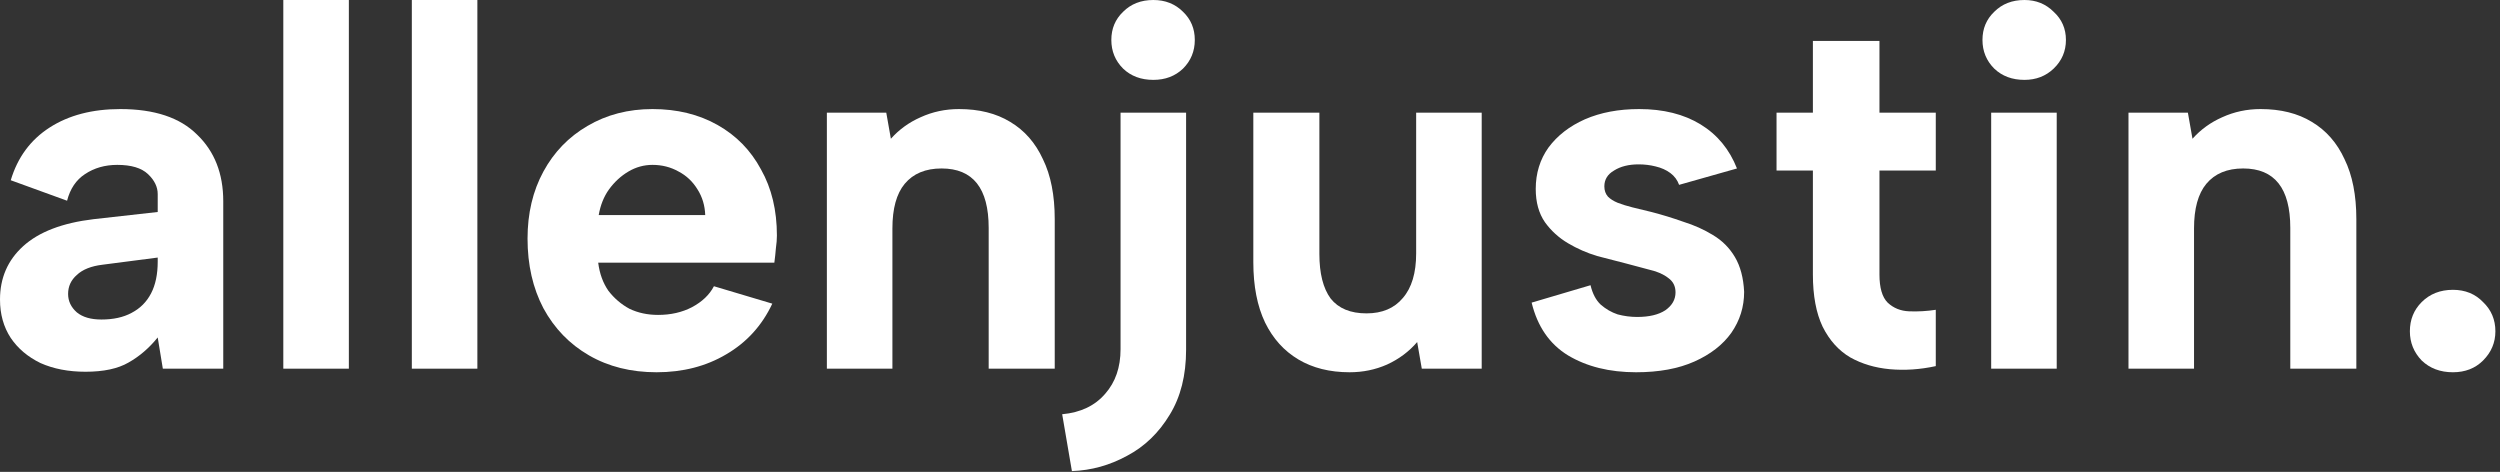
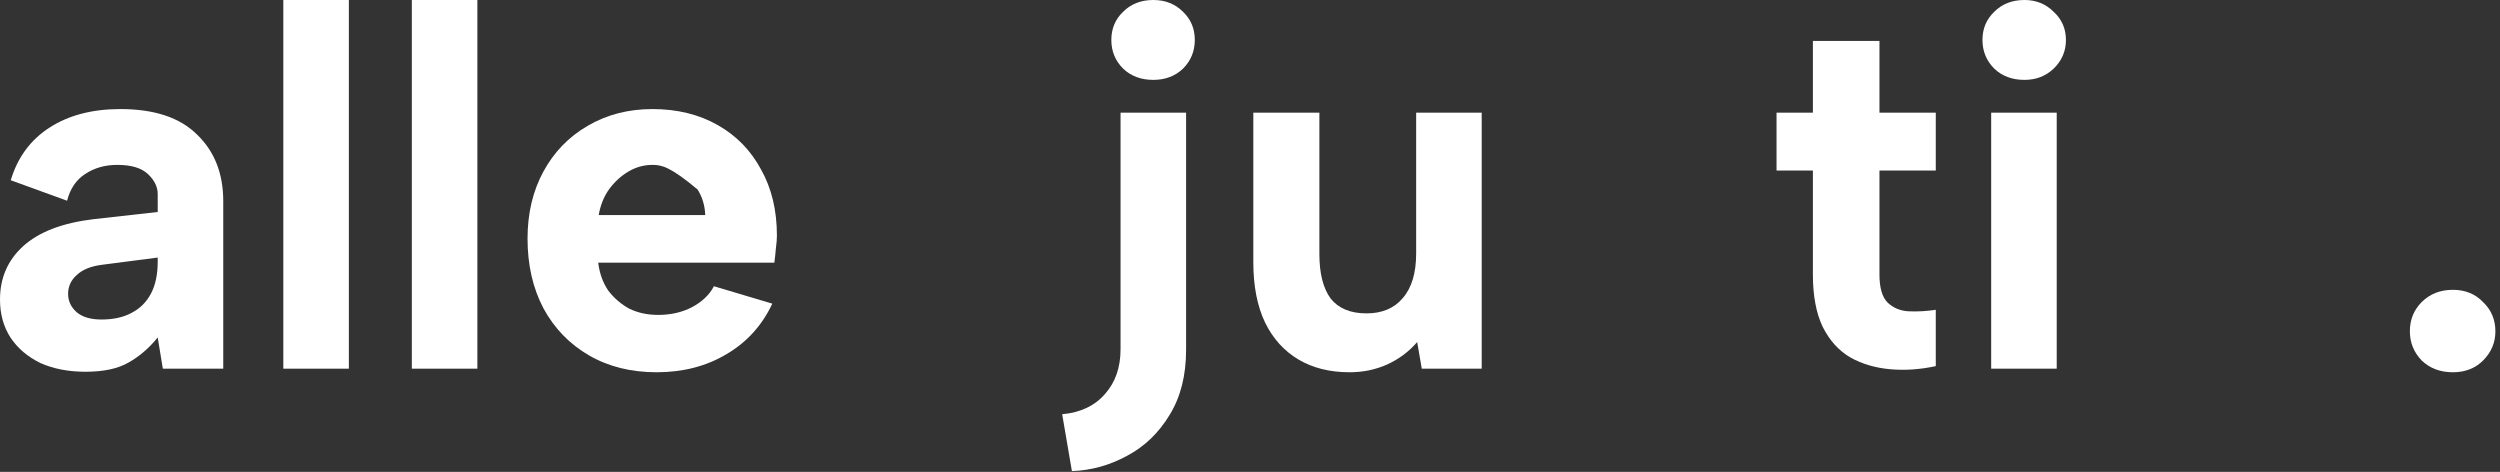
<svg xmlns="http://www.w3.org/2000/svg" width="249" height="47" viewBox="0 0 249 47" fill="none">
  <rect x="0" y="0" width="249" height="47" fill="#333333" stroke="none" />
  <path d="M16.218 36.72L15.708 33.609C14.858 34.663 13.889 35.496 12.801 36.108C11.747 36.72 10.319 37.026 8.517 37.026C6.817 37.026 5.321 36.737 4.029 36.159C2.771 35.547 1.785 34.714 1.071 33.66C0.357 32.572 0 31.297 0 29.835C0 27.693 0.765 25.925 2.295 24.531C3.859 23.103 6.205 22.202 9.333 21.828L15.708 21.114V19.329C15.708 18.615 15.385 17.952 14.739 17.34C14.093 16.728 13.073 16.422 11.679 16.422C10.455 16.422 9.384 16.728 8.466 17.34C7.582 17.918 6.987 18.802 6.681 19.992L1.071 17.952C1.751 15.674 3.043 13.923 4.947 12.699C6.851 11.475 9.197 10.863 11.985 10.863C15.385 10.863 17.935 11.713 19.635 13.413C21.369 15.079 22.236 17.289 22.236 20.043V36.72H16.218ZM15.708 25.653L10.2 26.367C9.078 26.503 8.228 26.843 7.65 27.387C7.072 27.897 6.783 28.526 6.783 29.274C6.783 29.988 7.072 30.6 7.65 31.11C8.228 31.586 9.044 31.824 10.098 31.824C11.288 31.824 12.291 31.603 13.107 31.161C13.957 30.719 14.603 30.073 15.045 29.223C15.487 28.373 15.708 27.319 15.708 26.061V25.653Z" fill="white" />
  <path d="M28.218 0H34.746V36.72H28.218V0Z" fill="white" />
  <path d="M41.018 0H47.546V36.72H41.018V0Z" fill="white" />
-   <path d="M65.395 37.077C62.845 37.077 60.601 36.516 58.663 35.394C56.725 34.272 55.212 32.708 54.124 30.702C53.07 28.696 52.543 26.384 52.543 23.766C52.543 21.25 53.07 19.023 54.124 17.085C55.178 15.147 56.64 13.634 58.51 12.546C60.414 11.424 62.573 10.863 64.987 10.863C67.435 10.863 69.594 11.39 71.464 12.444C73.334 13.498 74.779 14.977 75.799 16.881C76.853 18.751 77.38 20.944 77.38 23.46C77.38 23.834 77.346 24.259 77.278 24.735C77.244 25.177 77.193 25.653 77.125 26.163H59.581C59.717 27.251 60.057 28.186 60.601 28.968C61.179 29.716 61.876 30.311 62.692 30.753C63.542 31.161 64.494 31.365 65.548 31.365C66.806 31.365 67.928 31.11 68.914 30.6C69.934 30.056 70.665 29.359 71.107 28.509L76.921 30.243C75.901 32.419 74.371 34.102 72.331 35.292C70.325 36.482 68.013 37.077 65.395 37.077ZM70.24 21.42C70.206 20.468 69.951 19.618 69.475 18.87C68.999 18.088 68.37 17.493 67.588 17.085C66.806 16.643 65.939 16.422 64.987 16.422C64.137 16.422 63.338 16.643 62.59 17.085C61.842 17.527 61.196 18.122 60.652 18.87C60.142 19.584 59.802 20.434 59.632 21.42H70.24Z" fill="white" />
-   <path d="M82.356 11.22H88.272L88.731 13.821C89.547 12.903 90.533 12.189 91.689 11.679C92.879 11.135 94.154 10.863 95.514 10.863C97.52 10.863 99.22 11.288 100.614 12.138C102.042 12.988 103.13 14.229 103.878 15.861C104.66 17.459 105.051 19.448 105.051 21.828V36.72H98.472V22.695C98.472 20.723 98.081 19.244 97.299 18.258C96.517 17.272 95.344 16.779 93.78 16.779C92.182 16.779 90.958 17.289 90.108 18.309C89.292 19.295 88.884 20.774 88.884 22.746V36.72H82.356V11.22Z" fill="white" />
+   <path d="M65.395 37.077C62.845 37.077 60.601 36.516 58.663 35.394C56.725 34.272 55.212 32.708 54.124 30.702C53.07 28.696 52.543 26.384 52.543 23.766C52.543 21.25 53.07 19.023 54.124 17.085C55.178 15.147 56.64 13.634 58.51 12.546C60.414 11.424 62.573 10.863 64.987 10.863C67.435 10.863 69.594 11.39 71.464 12.444C73.334 13.498 74.779 14.977 75.799 16.881C76.853 18.751 77.38 20.944 77.38 23.46C77.38 23.834 77.346 24.259 77.278 24.735C77.244 25.177 77.193 25.653 77.125 26.163H59.581C59.717 27.251 60.057 28.186 60.601 28.968C61.179 29.716 61.876 30.311 62.692 30.753C63.542 31.161 64.494 31.365 65.548 31.365C66.806 31.365 67.928 31.11 68.914 30.6C69.934 30.056 70.665 29.359 71.107 28.509L76.921 30.243C75.901 32.419 74.371 34.102 72.331 35.292C70.325 36.482 68.013 37.077 65.395 37.077ZM70.24 21.42C70.206 20.468 69.951 19.618 69.475 18.87C66.806 16.643 65.939 16.422 64.987 16.422C64.137 16.422 63.338 16.643 62.59 17.085C61.842 17.527 61.196 18.122 60.652 18.87C60.142 19.584 59.802 20.434 59.632 21.42H70.24Z" fill="white" />
  <path d="M111.607 34.782V11.22H118.135V34.833C118.135 37.383 117.591 39.542 116.503 41.31C115.415 43.112 114.004 44.472 112.27 45.39C110.536 46.342 108.7 46.852 106.762 46.92L105.793 41.259C107.629 41.089 109.057 40.409 110.077 39.219C111.097 38.063 111.607 36.584 111.607 34.782ZM114.871 7.956C116.061 7.956 117.047 7.582 117.829 6.834C118.611 6.052 119.002 5.1 119.002 3.978C119.002 2.856 118.611 1.921 117.829 1.173C117.047 0.391 116.061 0 114.871 0C113.647 0 112.644 0.391 111.862 1.173C111.08 1.921 110.689 2.856 110.689 3.978C110.689 5.1 111.08 6.052 111.862 6.834C112.644 7.582 113.647 7.956 114.871 7.956Z" fill="white" />
  <path d="M147.577 36.72H141.61L141.151 34.068C140.335 35.02 139.332 35.768 138.142 36.312C136.986 36.822 135.745 37.077 134.419 37.077C132.447 37.077 130.747 36.652 129.319 35.802C127.891 34.952 126.786 33.728 126.004 32.13C125.222 30.498 124.831 28.492 124.831 26.112V11.22H131.41V25.296C131.41 27.234 131.784 28.713 132.532 29.733C133.314 30.719 134.504 31.212 136.102 31.212C137.666 31.212 138.873 30.702 139.723 29.682C140.607 28.662 141.049 27.183 141.049 25.245V11.22H147.577V36.72Z" fill="white" />
-   <path d="M158.416 28.407C158.62 29.257 158.96 29.903 159.436 30.345C159.946 30.787 160.507 31.11 161.119 31.314C161.765 31.484 162.411 31.569 163.057 31.569C164.247 31.569 165.182 31.348 165.862 30.906C166.542 30.43 166.882 29.835 166.882 29.121C166.882 28.509 166.644 28.033 166.168 27.693C165.692 27.319 165.08 27.047 164.332 26.877C163.584 26.673 162.819 26.469 162.037 26.265C161.119 26.027 160.133 25.772 159.079 25.5C158.059 25.194 157.09 24.769 156.172 24.225C155.254 23.681 154.489 22.984 153.877 22.134C153.265 21.25 152.959 20.145 152.959 18.819C152.959 17.255 153.384 15.878 154.234 14.688C155.118 13.498 156.325 12.563 157.855 11.883C159.419 11.203 161.221 10.863 163.261 10.863C165.675 10.863 167.715 11.373 169.381 12.393C171.047 13.413 172.254 14.875 173.002 16.779L167.239 18.411C167.069 17.935 166.78 17.544 166.372 17.238C165.964 16.932 165.471 16.711 164.893 16.575C164.349 16.439 163.788 16.371 163.21 16.371C162.224 16.371 161.408 16.575 160.762 16.983C160.116 17.357 159.793 17.884 159.793 18.564C159.793 18.972 159.912 19.312 160.15 19.584C160.388 19.822 160.711 20.026 161.119 20.196C161.561 20.366 162.054 20.519 162.598 20.655C163.176 20.791 163.805 20.944 164.485 21.114C165.539 21.386 166.593 21.709 167.647 22.083C168.735 22.423 169.721 22.865 170.605 23.409C171.523 23.953 172.254 24.684 172.798 25.602C173.342 26.52 173.648 27.676 173.716 29.07C173.716 30.566 173.291 31.926 172.441 33.15C171.591 34.34 170.367 35.292 168.769 36.006C167.171 36.72 165.233 37.077 162.955 37.077C160.303 37.077 158.042 36.516 156.172 35.394C154.336 34.272 153.129 32.521 152.551 30.141L158.416 28.407Z" fill="white" />
  <path d="M180.564 11.22V4.08H187.194V11.22H192.804V16.983H187.194V27.336C187.194 28.662 187.466 29.597 188.01 30.141C188.588 30.685 189.302 30.974 190.152 31.008C191.036 31.042 191.92 30.991 192.804 30.855V36.465C191.24 36.805 189.71 36.907 188.214 36.771C186.752 36.635 185.443 36.244 184.287 35.598C183.131 34.918 182.213 33.898 181.533 32.538C180.887 31.178 180.564 29.444 180.564 27.336V16.983H176.943V11.22H180.564Z" fill="white" />
  <path d="M198.321 11.22H204.849V36.72H198.321V11.22ZM201.636 7.956C200.412 7.956 199.409 7.582 198.627 6.834C197.845 6.052 197.454 5.1 197.454 3.978C197.454 2.856 197.845 1.921 198.627 1.173C199.409 0.391 200.412 0 201.636 0C202.792 0 203.761 0.391 204.543 1.173C205.359 1.921 205.767 2.856 205.767 3.978C205.767 5.1 205.359 6.052 204.543 6.834C203.761 7.582 202.792 7.956 201.636 7.956Z" fill="white" />
-   <path d="M211.997 11.22H217.913L218.372 13.821C219.188 12.903 220.174 12.189 221.33 11.679C222.52 11.135 223.795 10.863 225.155 10.863C227.161 10.863 228.861 11.288 230.255 12.138C231.683 12.988 232.771 14.229 233.519 15.861C234.301 17.459 234.692 19.448 234.692 21.828V36.72H228.113V22.695C228.113 20.723 227.722 19.244 226.94 18.258C226.158 17.272 224.985 16.779 223.421 16.779C221.823 16.779 220.599 17.289 219.749 18.309C218.933 19.295 218.525 20.774 218.525 22.746V36.72H211.997V11.22Z" fill="white" />
  <path d="M244.308 37.077C243.05 37.077 242.013 36.686 241.197 35.904C240.415 35.088 240.024 34.119 240.024 32.997C240.024 31.841 240.415 30.872 241.197 30.09C242.013 29.274 243.05 28.866 244.308 28.866C245.532 28.866 246.535 29.274 247.317 30.09C248.133 30.872 248.541 31.841 248.541 32.997C248.541 34.119 248.133 35.088 247.317 35.904C246.535 36.686 245.532 37.077 244.308 37.077Z" fill="white" />
</svg>